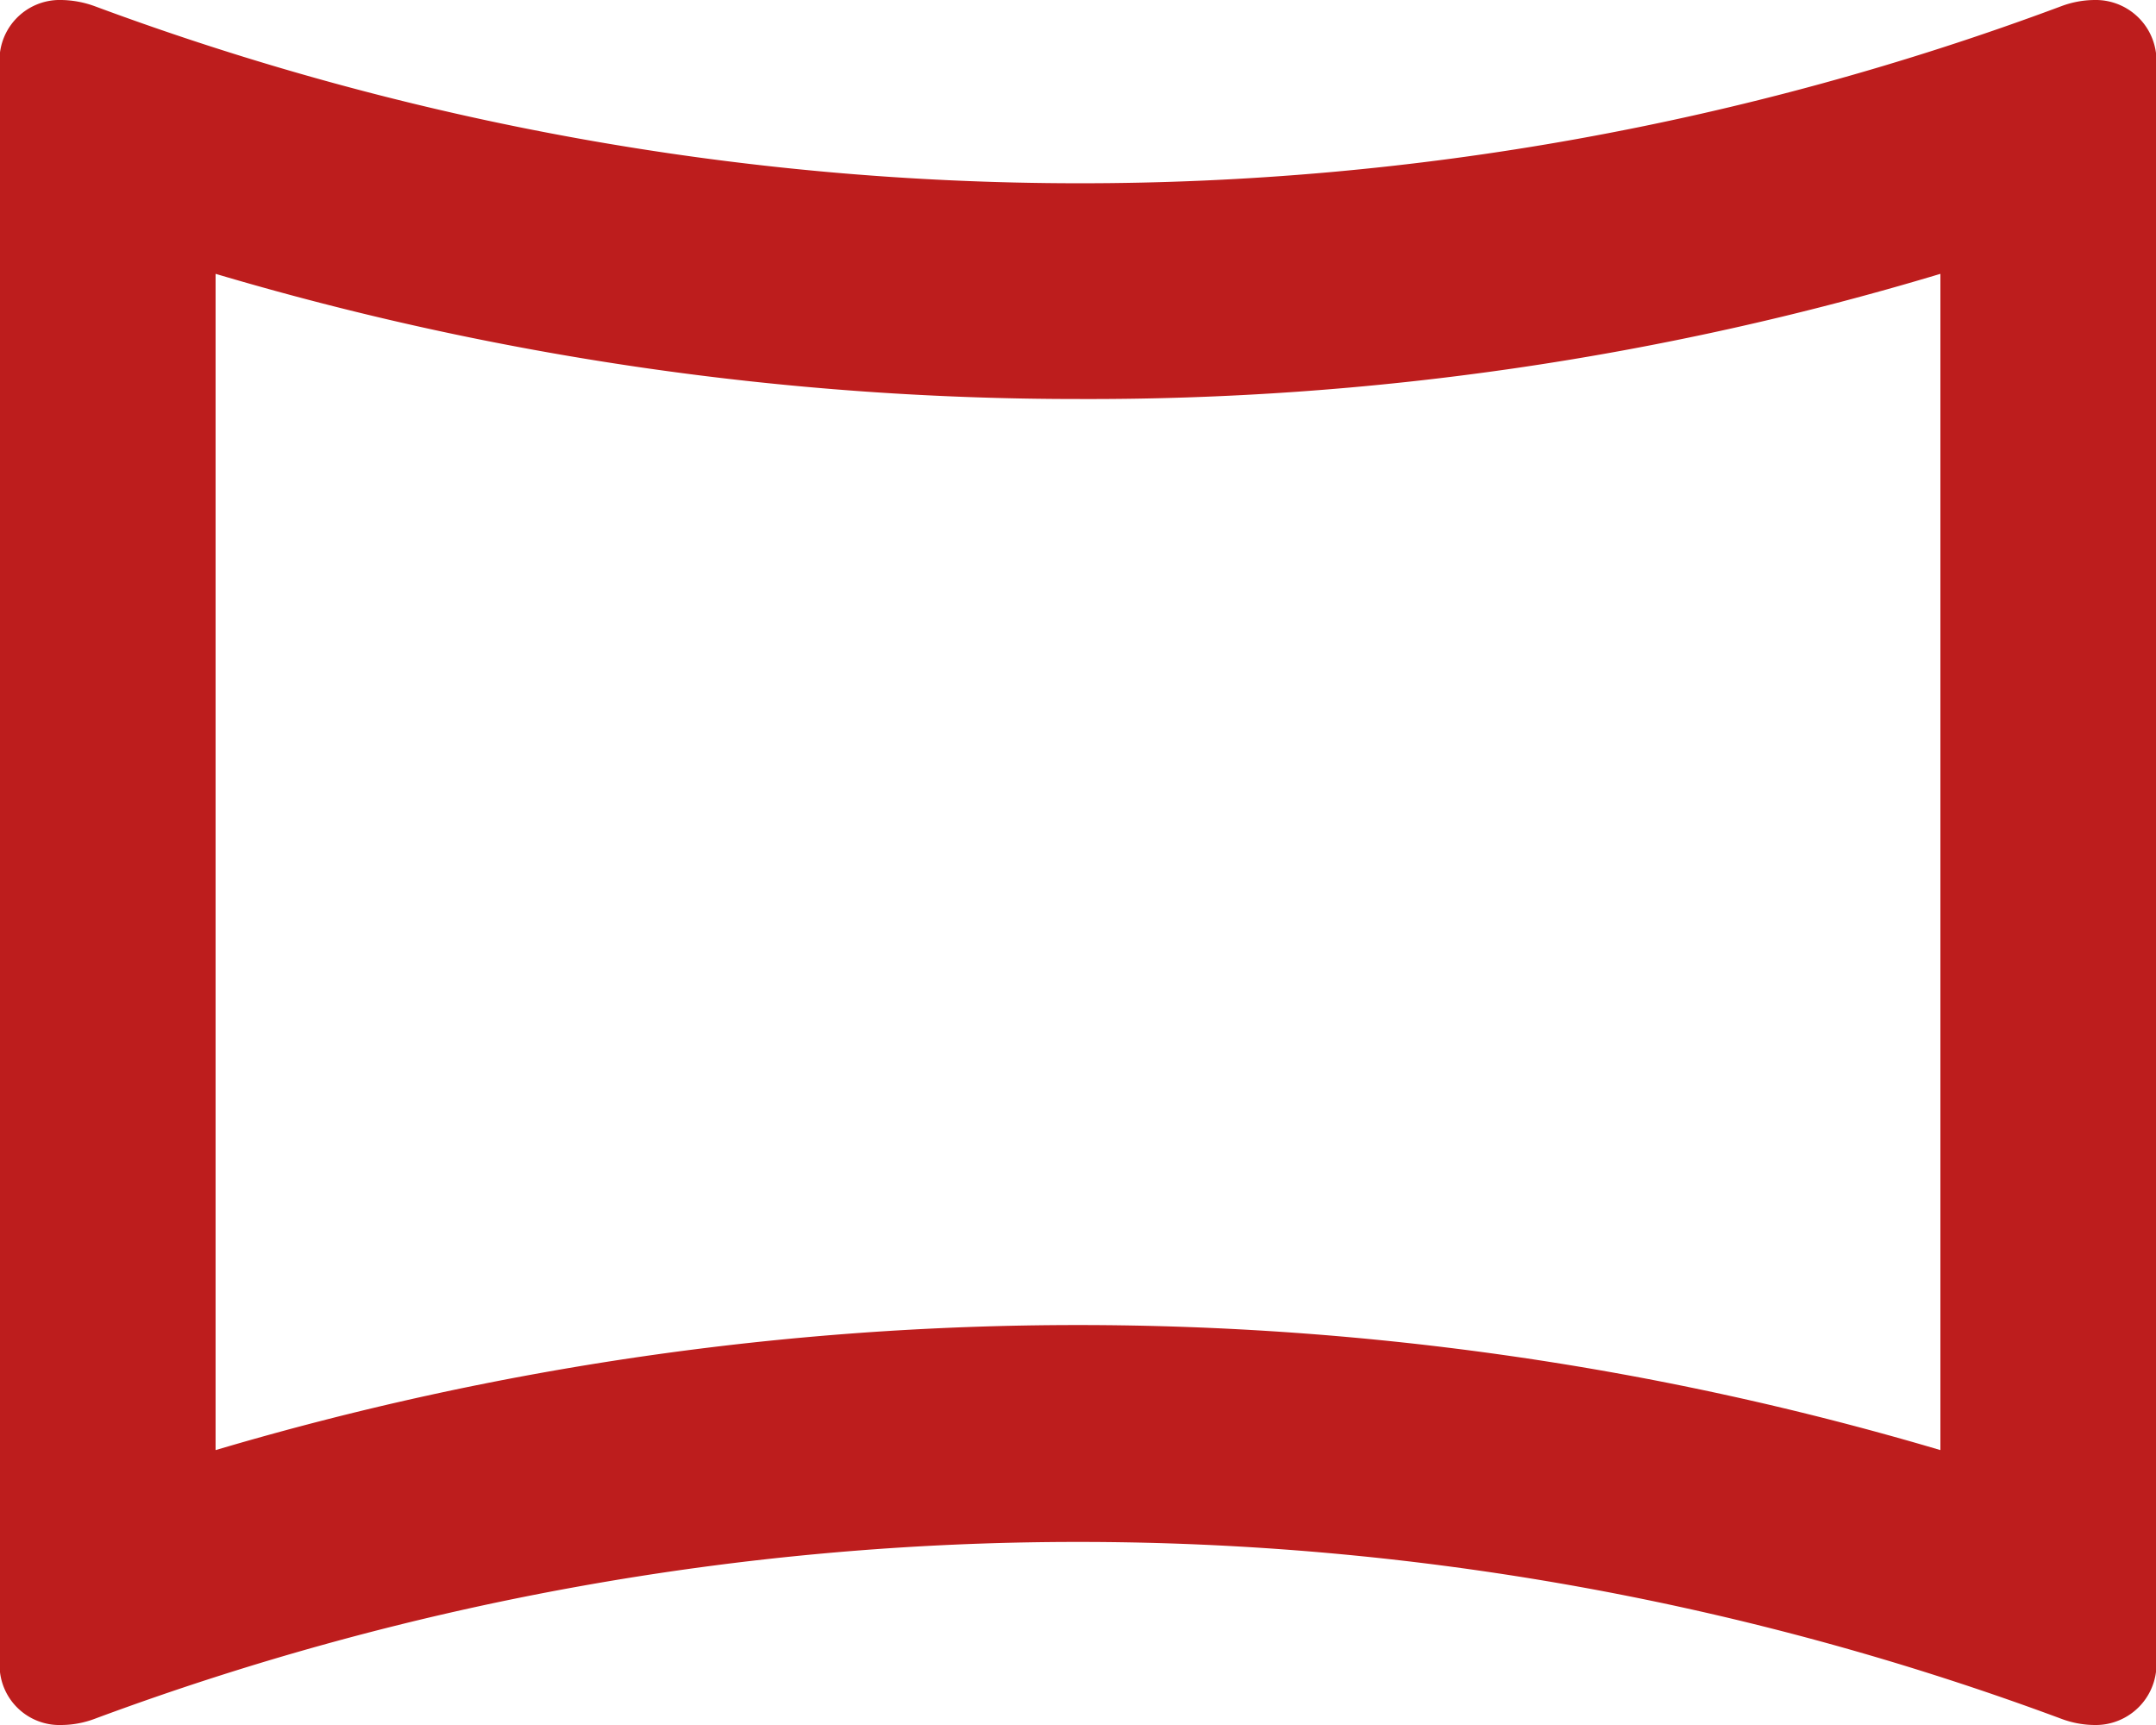
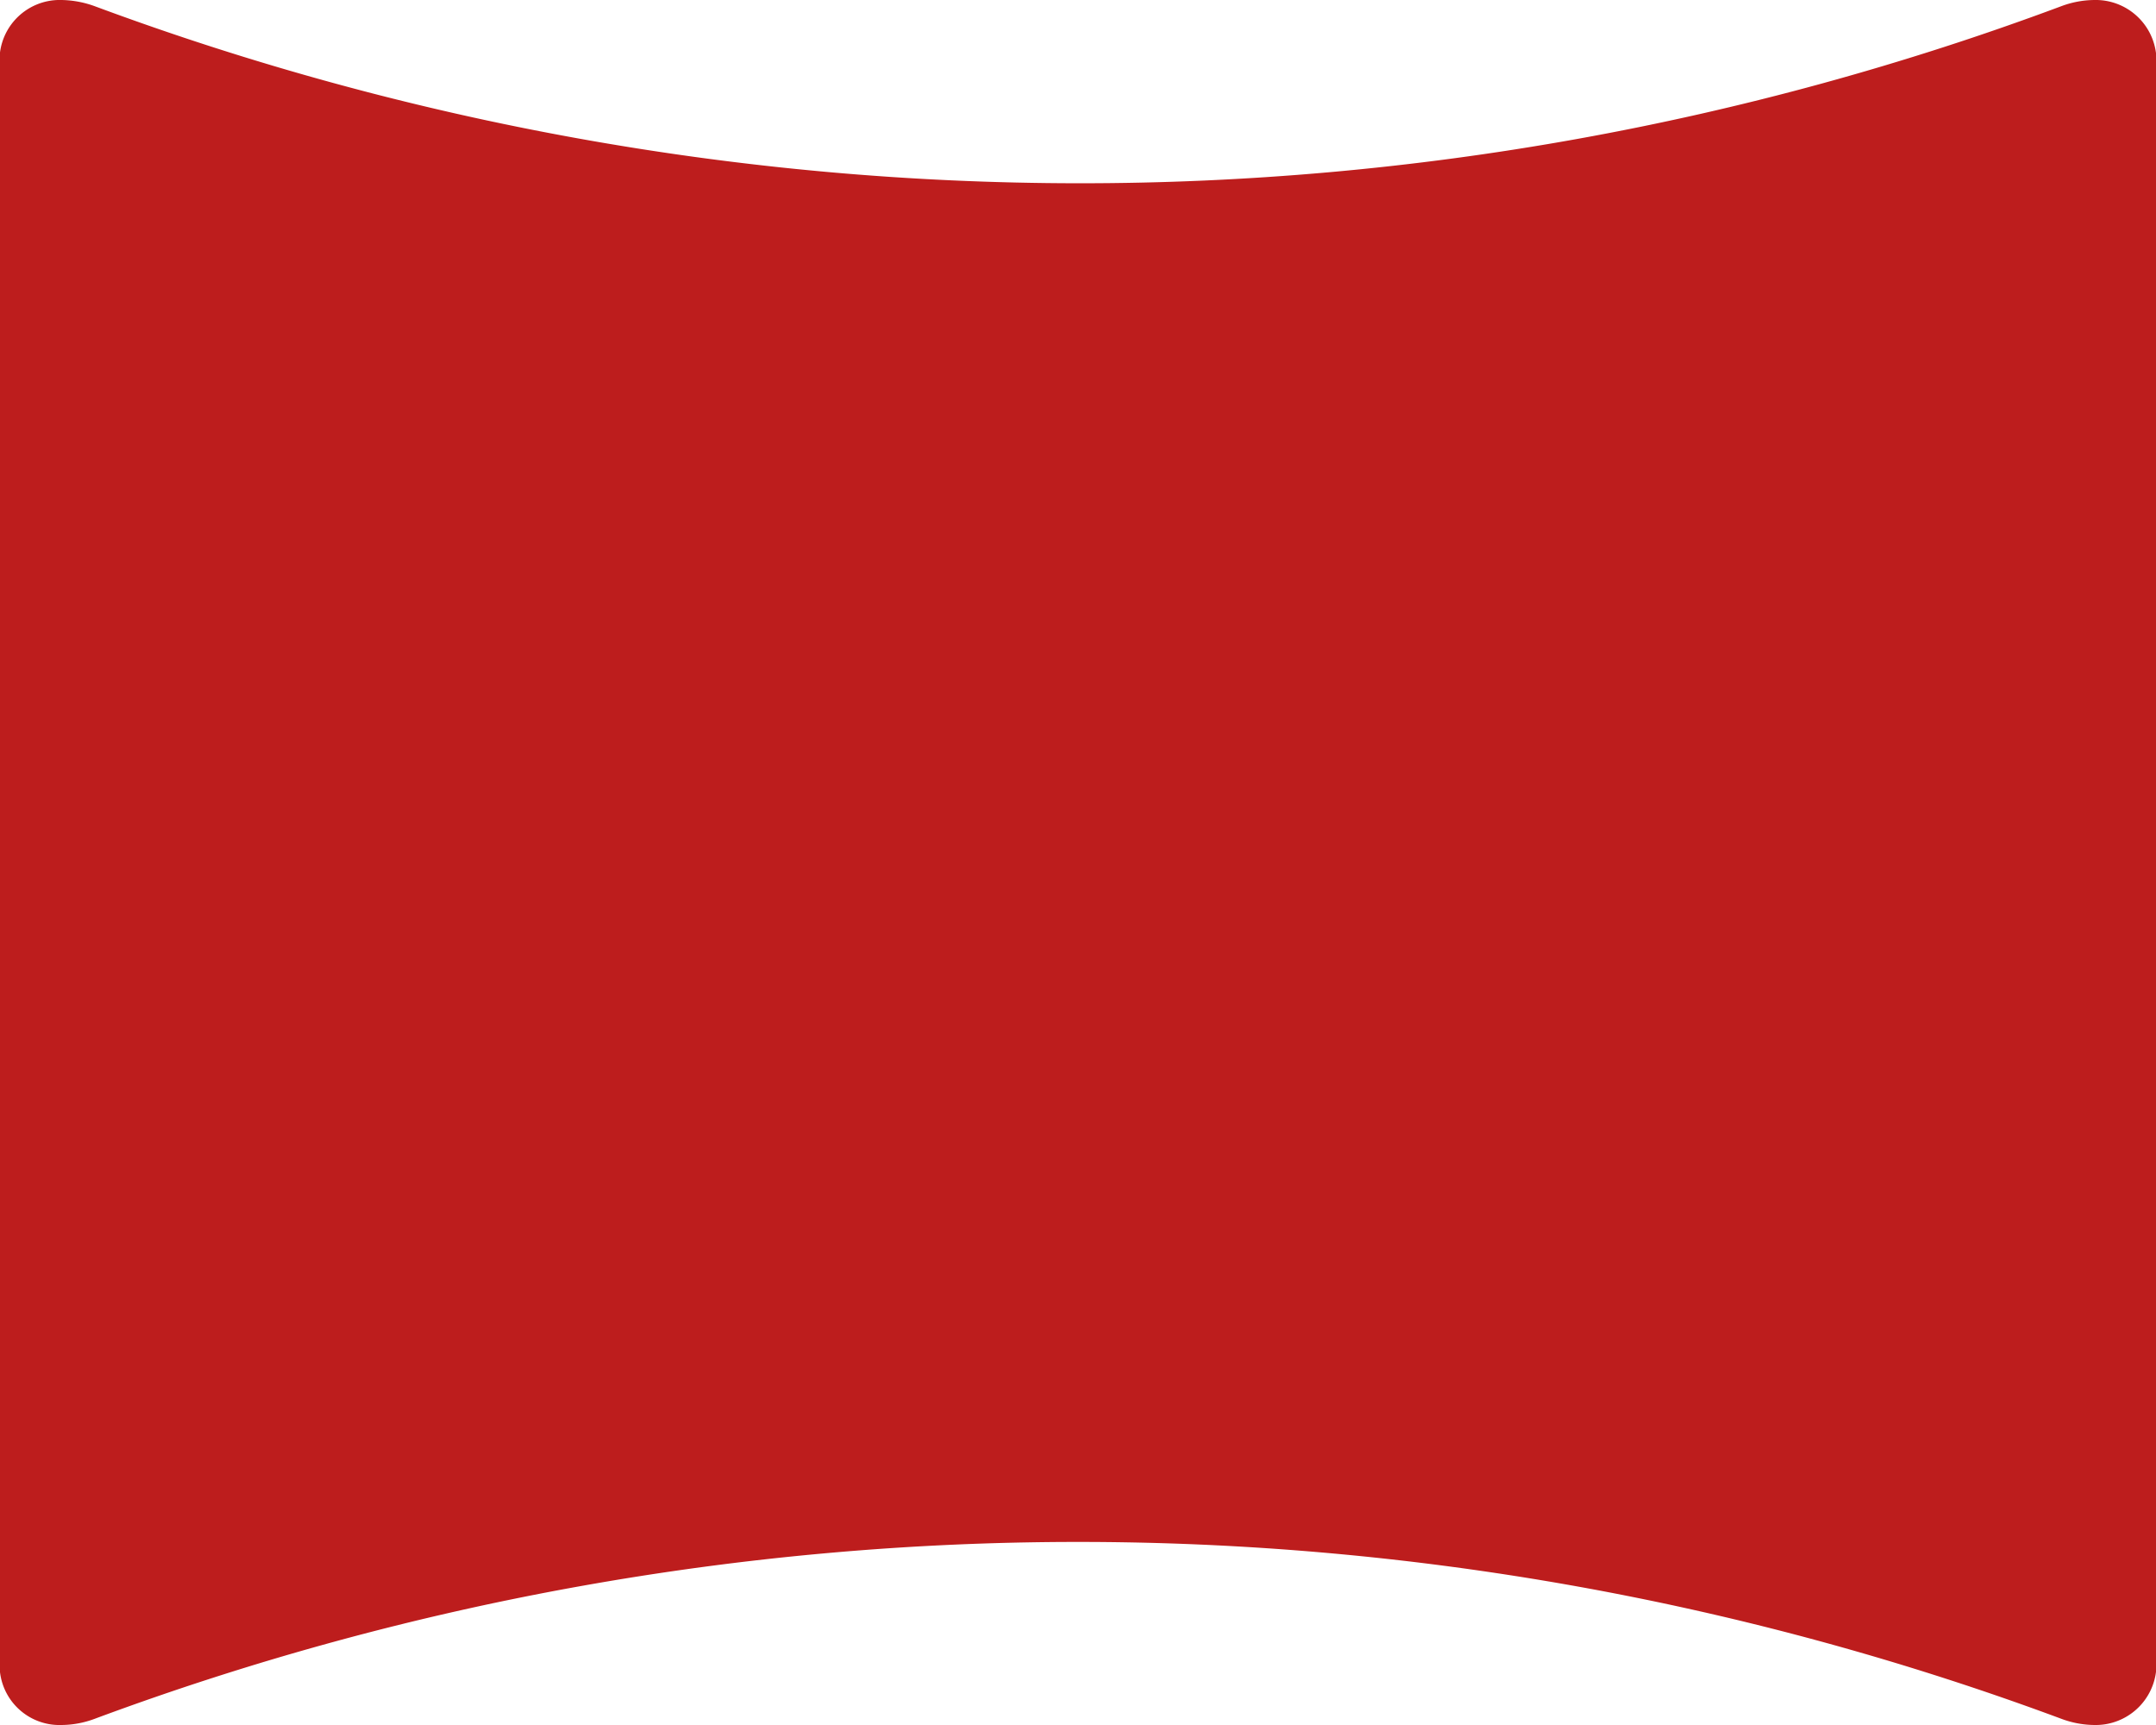
<svg xmlns="http://www.w3.org/2000/svg" width="34.45" height="27.56" viewBox="0 0 34.45 27.56">
-   <path id="ic_panorama_horizontal_24px" d="M33.005,8.375V27.168a48.517,48.517,0,0,0-27.56,0V8.375a48.4,48.4,0,0,0,13.78,2,47.214,47.214,0,0,0,13.78-2M35.468,4a1.541,1.541,0,0,0-.534.1A44.805,44.805,0,0,1,19.225,6.928,45.2,45.2,0,0,1,3.516,4.1,1.619,1.619,0,0,0,2.982,4,.962.962,0,0,0,2,5.085V30.492a.957.957,0,0,0,.982,1.068,1.541,1.541,0,0,0,.534-.1,45.092,45.092,0,0,1,31.419,0,1.541,1.541,0,0,0,.534.1.971.971,0,0,0,.982-1.085V5.085A.971.971,0,0,0,35.468,4Z" transform="translate(-2 -4)" fill="#bd1d1d" />
+   <path id="ic_panorama_horizontal_24px" d="M33.005,8.375V27.168V8.375a48.4,48.4,0,0,0,13.78,2,47.214,47.214,0,0,0,13.78-2M35.468,4a1.541,1.541,0,0,0-.534.1A44.805,44.805,0,0,1,19.225,6.928,45.2,45.2,0,0,1,3.516,4.1,1.619,1.619,0,0,0,2.982,4,.962.962,0,0,0,2,5.085V30.492a.957.957,0,0,0,.982,1.068,1.541,1.541,0,0,0,.534-.1,45.092,45.092,0,0,1,31.419,0,1.541,1.541,0,0,0,.534.1.971.971,0,0,0,.982-1.085V5.085A.971.971,0,0,0,35.468,4Z" transform="translate(-2 -4)" fill="#bd1d1d" />
</svg>